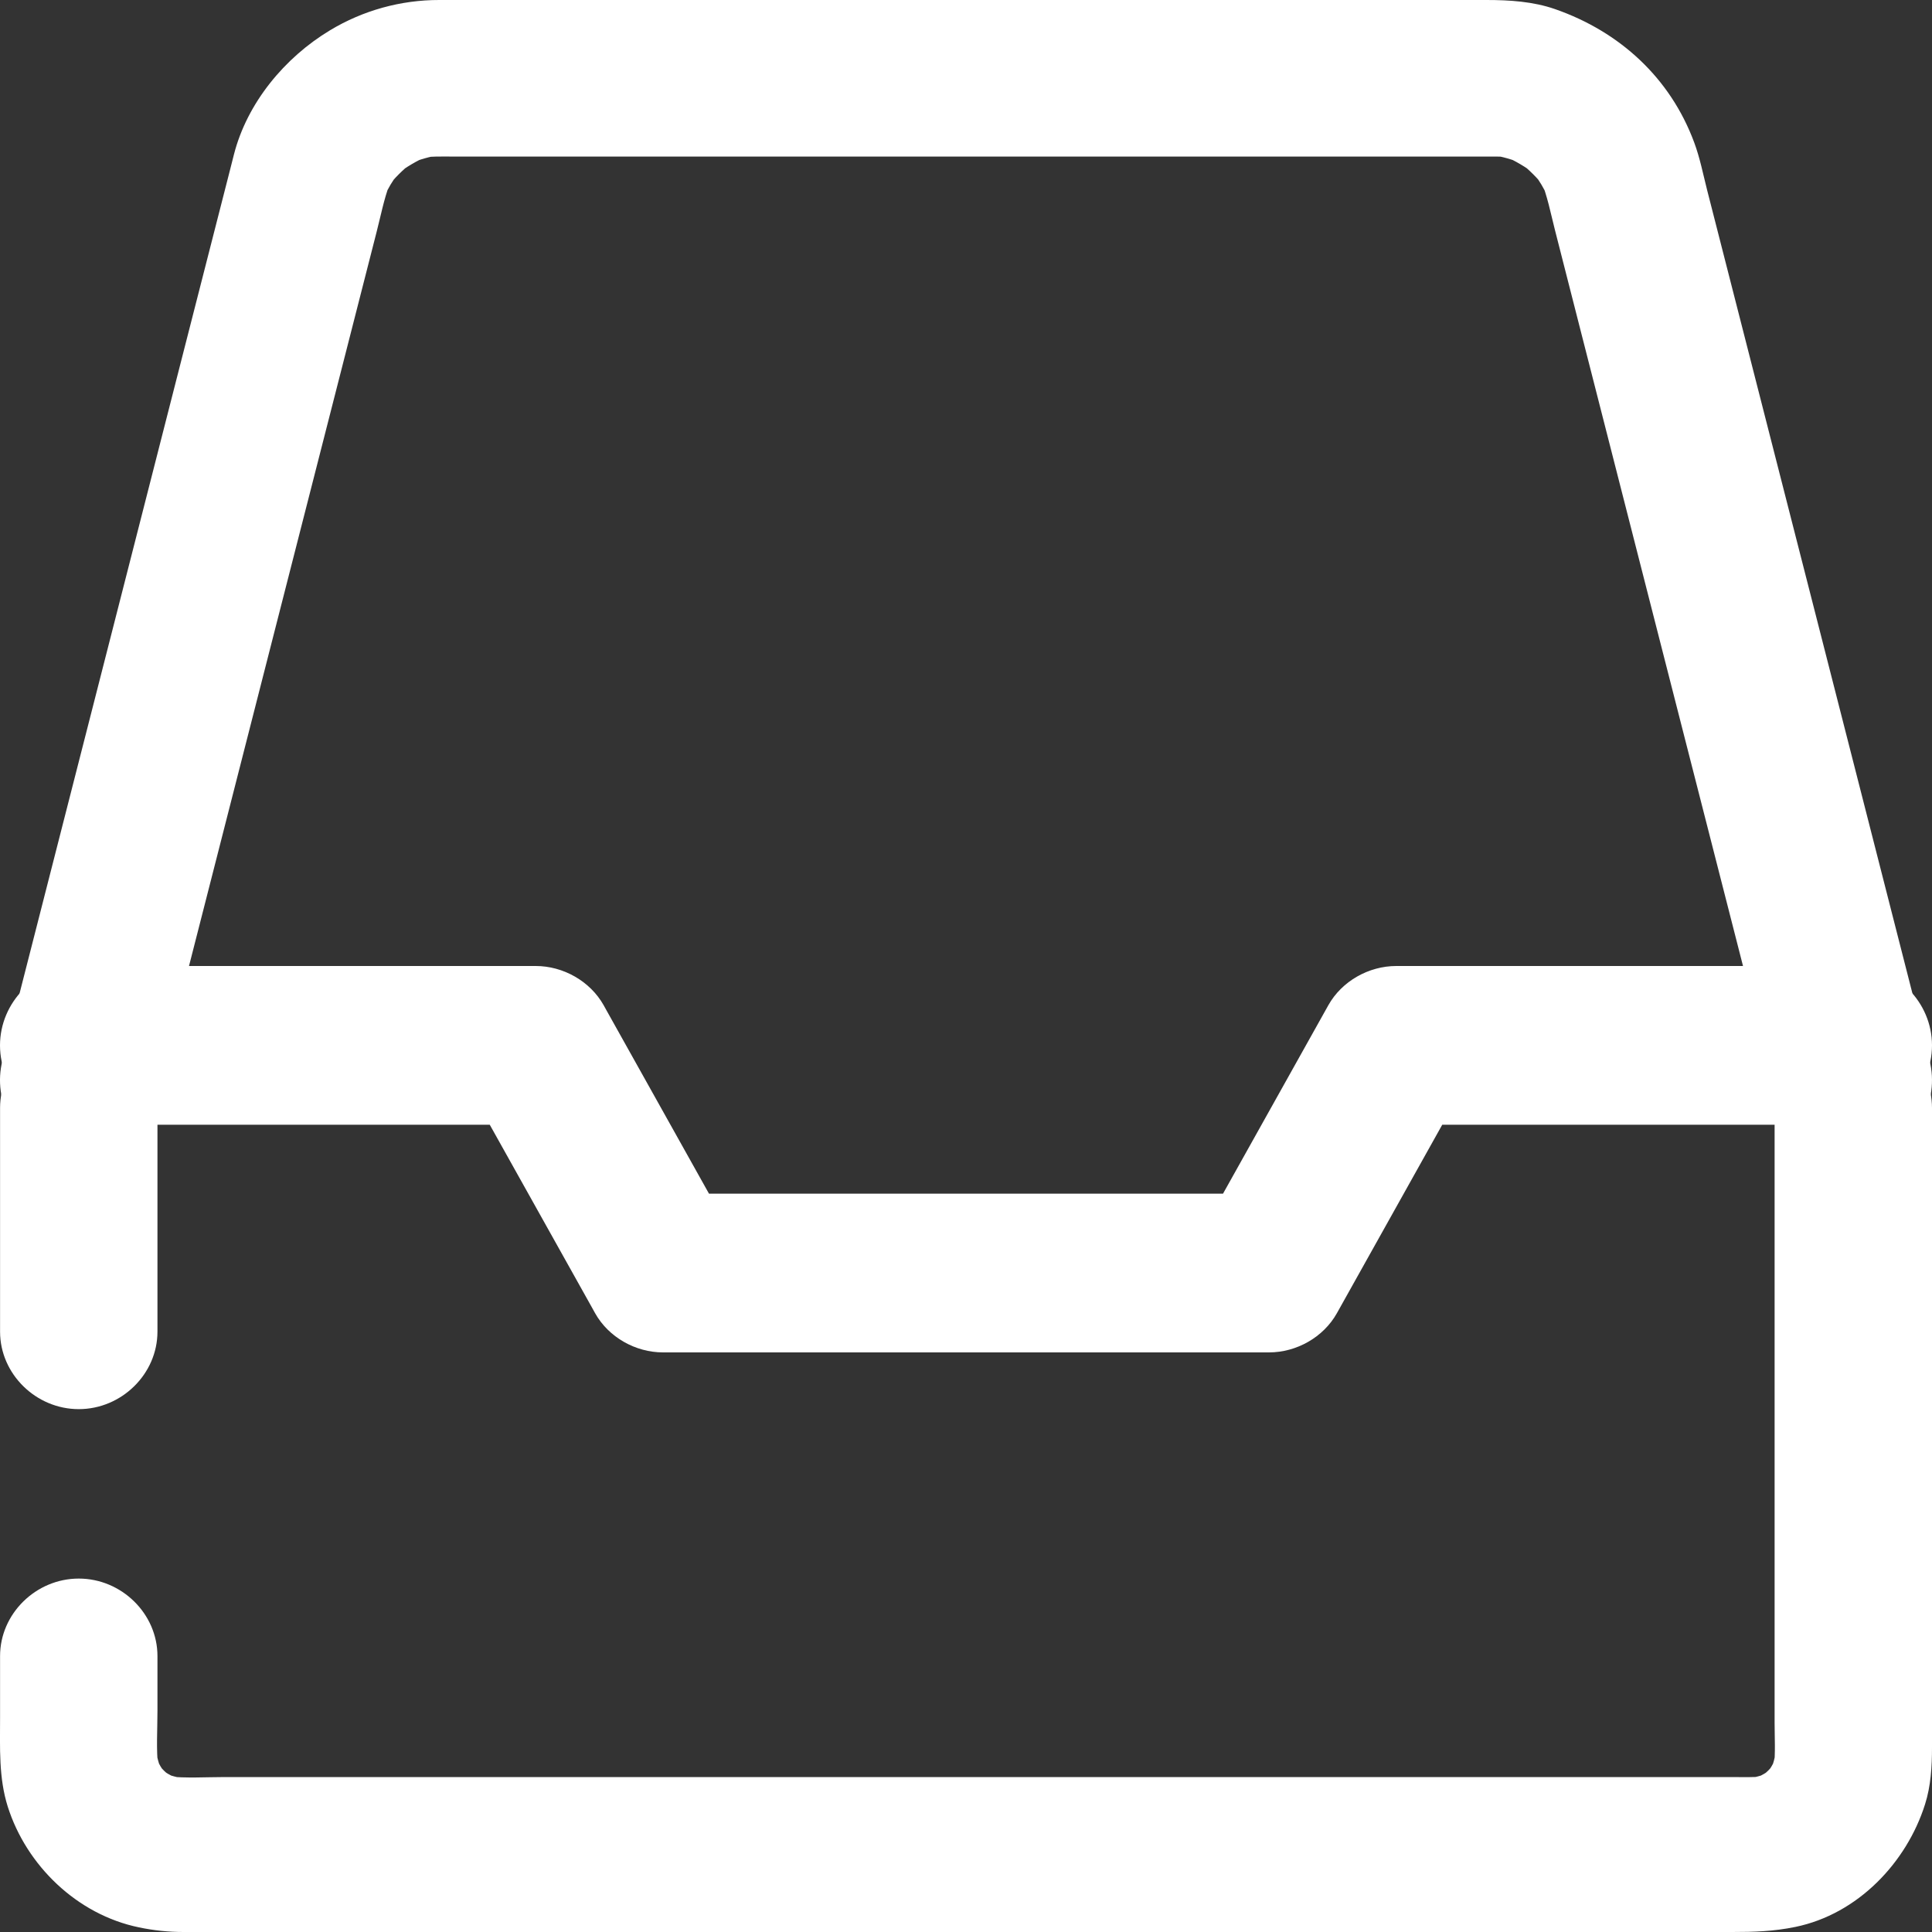
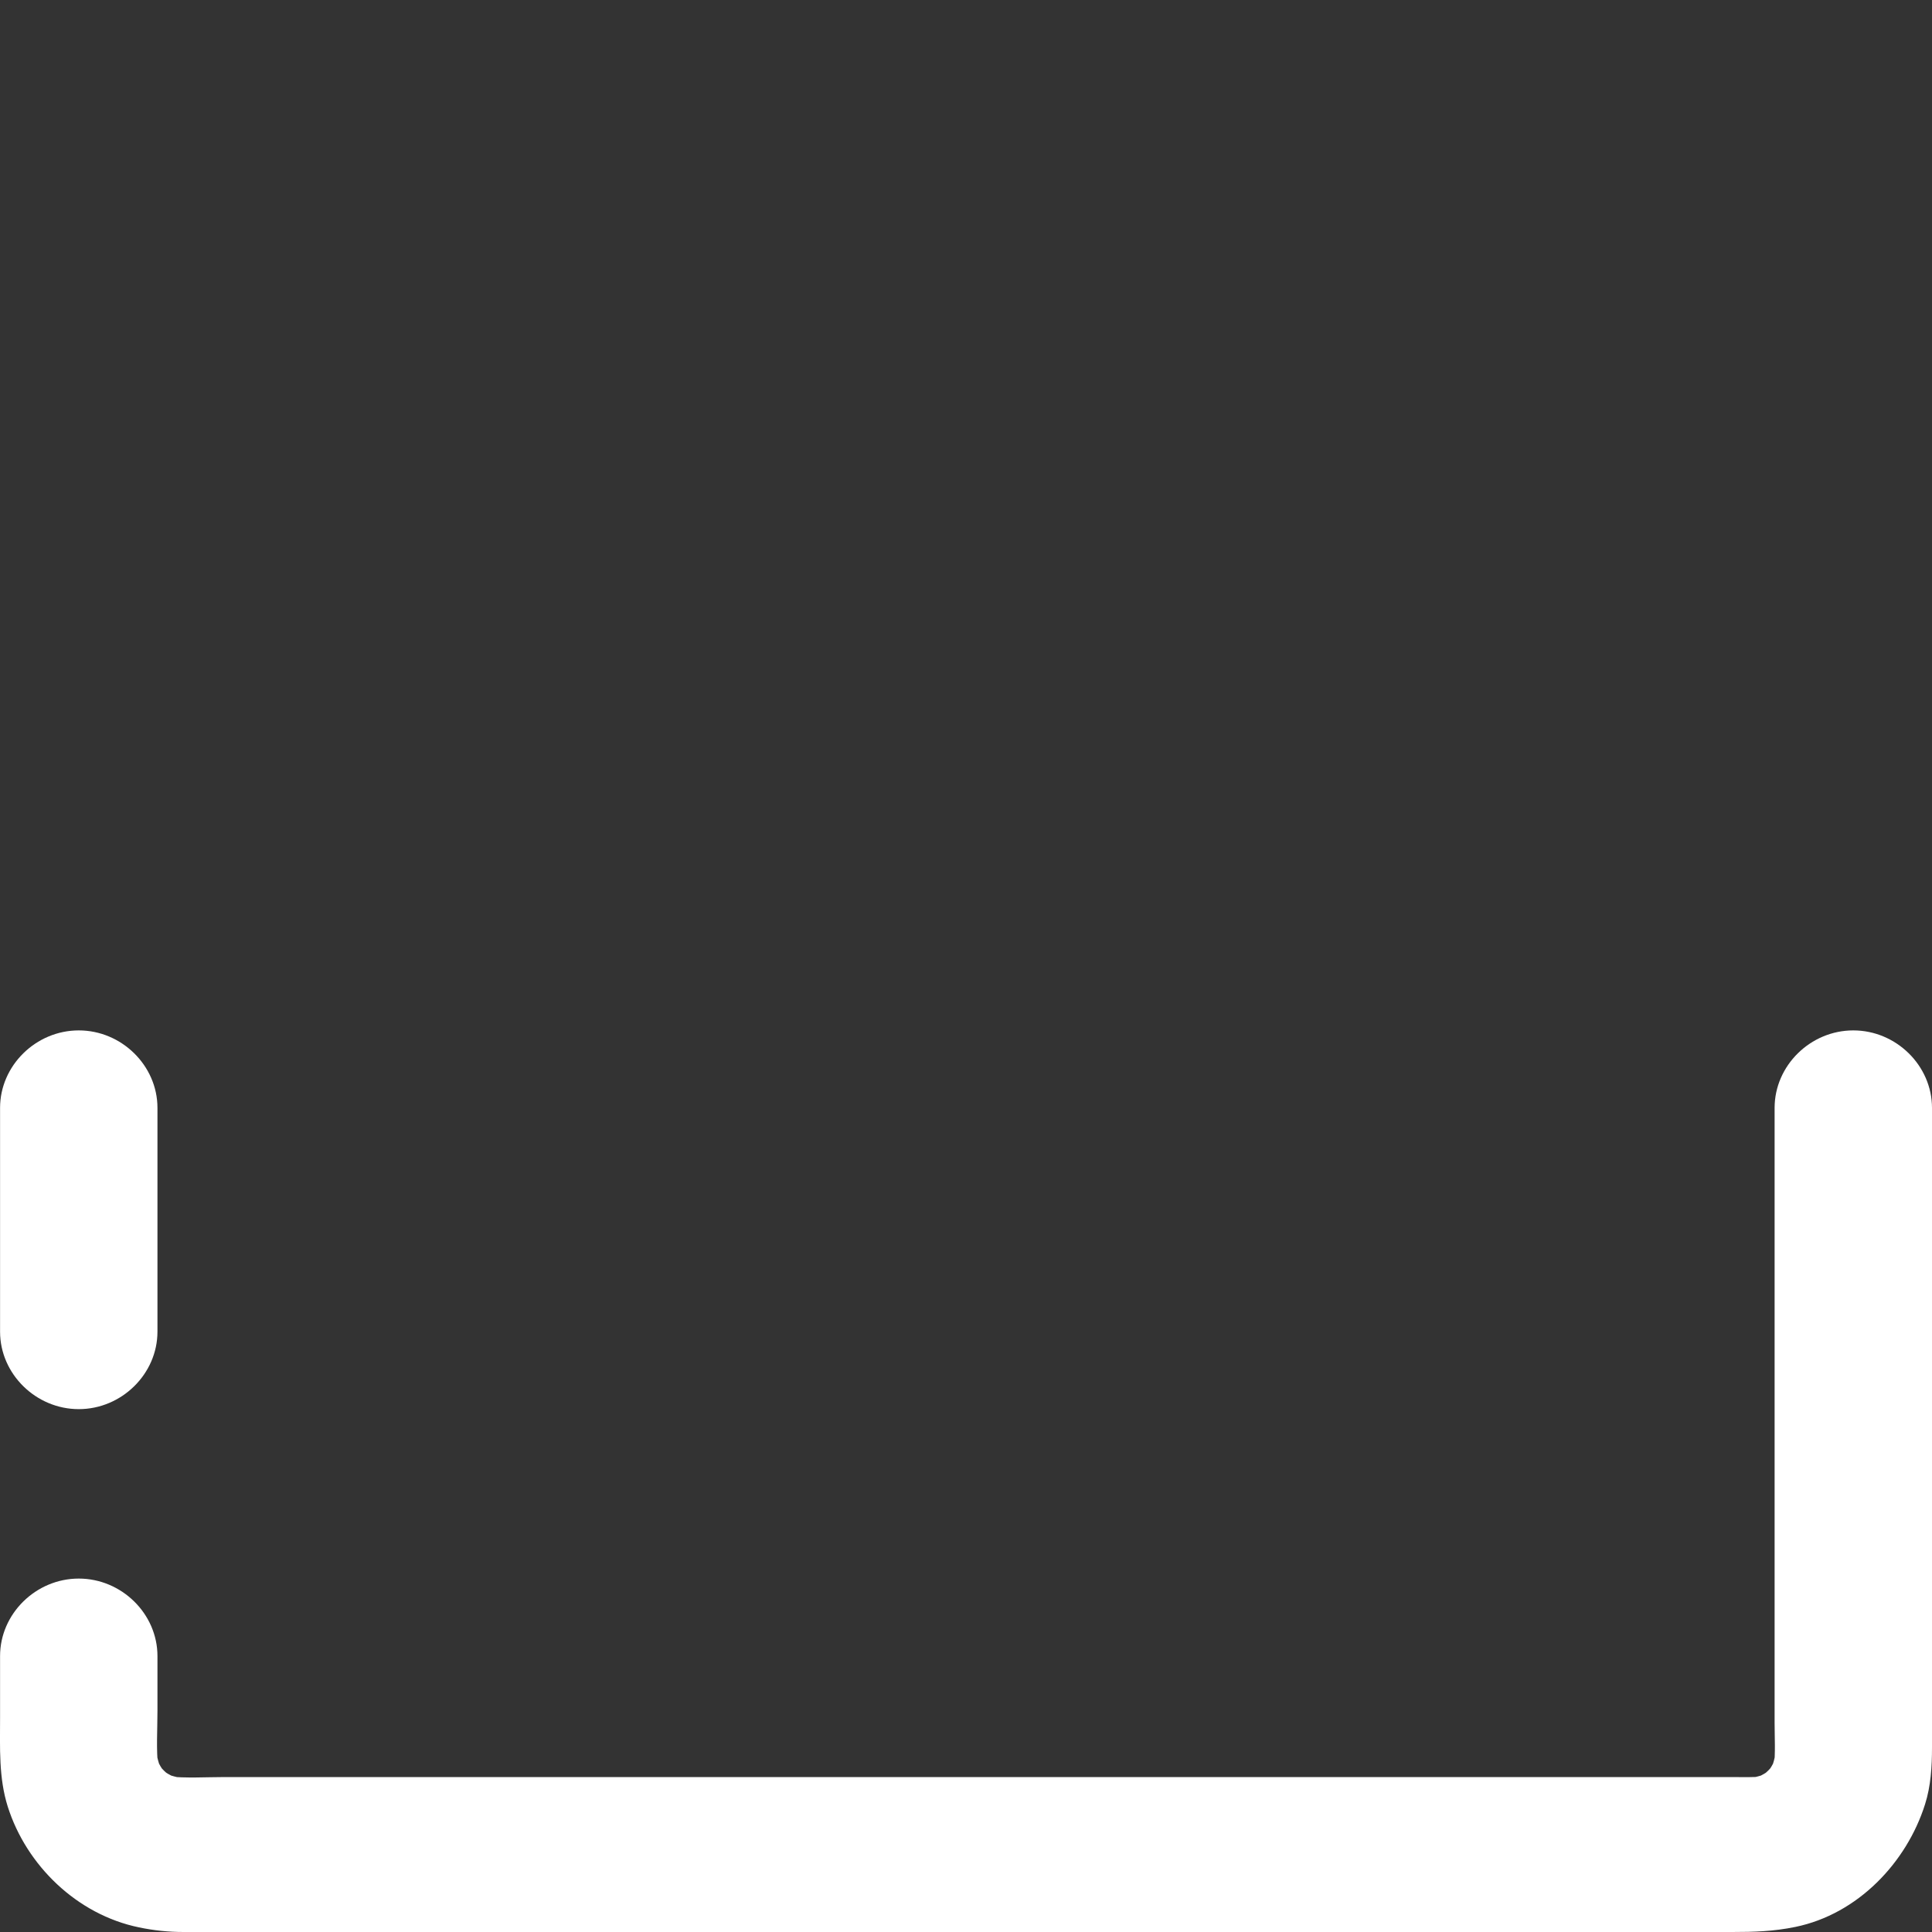
<svg xmlns="http://www.w3.org/2000/svg" width="30px" height="30px" viewBox="0 0 30 30" version="1.1">
  <rect x="0" y="0" width="30" height="30" fill="#333333" stroke="none" />
  <title>编组 10</title>
  <g id="页面-1" stroke="none" stroke-width="1" fill="none" fill-rule="evenodd">
    <g id="5g消息" transform="translate(-334, -2754)" fill="#FFFFFF" fill-rule="nonzero">
      <g id="编组-17" transform="translate(280, 2739)">
        <g id="编组-12" transform="translate(39, 0)">
          <g id="编组-10" transform="translate(15, 15)">
            <path d="M2.445,20.678 L2.445,17.203 C2.445,16.547 1.889,16 1.223,16 C0.557,16 0.001,16.547 0.001,17.203 L0.001,20.678 C0.001,21.334 0.557,21.881 1.223,21.881 C1.889,21.881 2.445,21.334 2.445,20.678 Z M27.556,17.203 L27.556,26.751 C27.556,26.981 27.571,27.218 27.545,27.448 L27.589,27.128 C27.569,27.272 27.53,27.412 27.473,27.546 L27.597,27.259 C27.543,27.378 27.475,27.49 27.395,27.594 L27.586,27.35 C27.505,27.451 27.411,27.543 27.308,27.624 L27.556,27.436 C27.451,27.514 27.337,27.581 27.216,27.634 L27.508,27.513 C27.372,27.569 27.229,27.607 27.083,27.626 L27.408,27.583 C27.228,27.602 27.043,27.594 26.863,27.594 L3.496,27.594 C3.198,27.594 2.89,27.615 2.593,27.583 L2.918,27.626 C2.772,27.607 2.629,27.569 2.494,27.513 L2.785,27.634 C2.665,27.581 2.551,27.514 2.445,27.436 L2.693,27.624 C2.59,27.543 2.497,27.451 2.415,27.35 L2.606,27.594 C2.526,27.49 2.458,27.378 2.405,27.259 L2.528,27.546 C2.471,27.412 2.432,27.272 2.413,27.128 L2.456,27.448 C2.424,27.159 2.445,26.859 2.445,26.569 L2.445,25.715 C2.445,25.059 1.889,24.512 1.223,24.512 C0.557,24.512 0.001,25.059 0.001,25.715 L0.001,26.675 C0.001,27.136 -0.021,27.605 0.12,28.052 C0.409,28.965 1.195,29.73 2.158,29.928 C2.386,29.976 2.618,30 2.851,30 L26.898,30 C27.234,30 27.54,29.991 27.879,29.921 C28.847,29.722 29.606,28.923 29.892,28.017 C29.982,27.734 30,27.43 30,27.134 L30,17.203 C30,16.547 29.444,16 28.778,16 C28.112,16 27.556,16.547 27.556,17.203 L27.556,17.203 Z" id="形状" />
-             <path d="M29.961,16.463 L29.393,14.24 L28.147,9.363 L26.909,4.52 L26.508,2.951 C26.446,2.706 26.396,2.45 26.307,2.211 C25.936,1.211 25.154,0.493 24.148,0.142 C23.807,0.023 23.439,0 23.079,0 L6.821,0 C6.223,-0.001 5.636,0.162 5.125,0.47 C4.419,0.895 3.837,1.598 3.632,2.401 L3.579,2.61 L2.743,5.879 L1.429,11.023 L0.322,15.354 L0.039,16.463 C-0.125,17.105 0.241,17.78 0.893,17.958 C1.525,18.131 2.232,17.751 2.396,17.109 L2.964,14.886 L4.21,10.01 C4.756,7.872 5.303,5.735 5.849,3.597 C5.912,3.352 5.961,3.096 6.05,2.858 C6.059,2.833 6.069,2.809 6.079,2.785 L5.956,3.076 C6.021,2.93 6.102,2.796 6.199,2.669 L6.007,2.915 C6.124,2.767 6.258,2.633 6.406,2.517 L6.159,2.707 C6.308,2.593 6.471,2.497 6.644,2.421 L6.352,2.544 C6.512,2.477 6.676,2.43 6.847,2.404 L6.523,2.448 C6.69,2.426 6.858,2.431 7.026,2.431 L23.226,2.431 C23.31,2.431 23.394,2.437 23.477,2.448 L23.152,2.404 C23.324,2.43 23.488,2.477 23.648,2.544 L23.356,2.421 C23.529,2.497 23.692,2.593 23.841,2.707 L23.594,2.517 C23.742,2.633 23.876,2.767 23.993,2.915 L23.801,2.669 C23.897,2.795 23.979,2.931 24.044,3.076 L23.921,2.785 C24.027,3.035 24.079,3.313 24.146,3.575 L24.542,5.127 L25.776,9.957 L27.026,14.846 L27.604,17.109 L27.604,17.109 C27.768,17.751 28.475,18.131 29.107,17.958 C29.759,17.78 30.125,17.105 29.961,16.463 L29.961,16.463 Z" id="路径" />
-             <path d="M28.778,15 L21.681,15 C21.256,15 20.836,15.234 20.626,15.61 C19.982,16.764 19.337,17.917 18.692,19.07 L18.65,19.145 C19.002,18.942 19.354,18.738 19.705,18.535 L10.295,18.535 L11.35,19.145 L9.416,15.686 L9.374,15.61 C9.163,15.234 8.744,15 8.319,15 L1.222,15 C0.556,15 0,15.561 0,16.233 C0,16.904 0.556,17.465 1.222,17.465 L8.319,17.465 L7.264,16.855 L9.198,20.314 L9.24,20.39 C9.45,20.766 9.869,21 10.295,21 L19.705,21 C20.131,21 20.55,20.766 20.76,20.39 C21.405,19.236 22.05,18.083 22.694,16.93 L22.736,16.855 C22.384,17.058 22.033,17.262 21.681,17.465 L28.778,17.465 C29.444,17.465 30,16.904 30,16.232 C30,15.561 29.444,15 28.778,15 L28.778,15 Z" id="路径" />
          </g>
        </g>
      </g>
    </g>
  </g>
</svg>